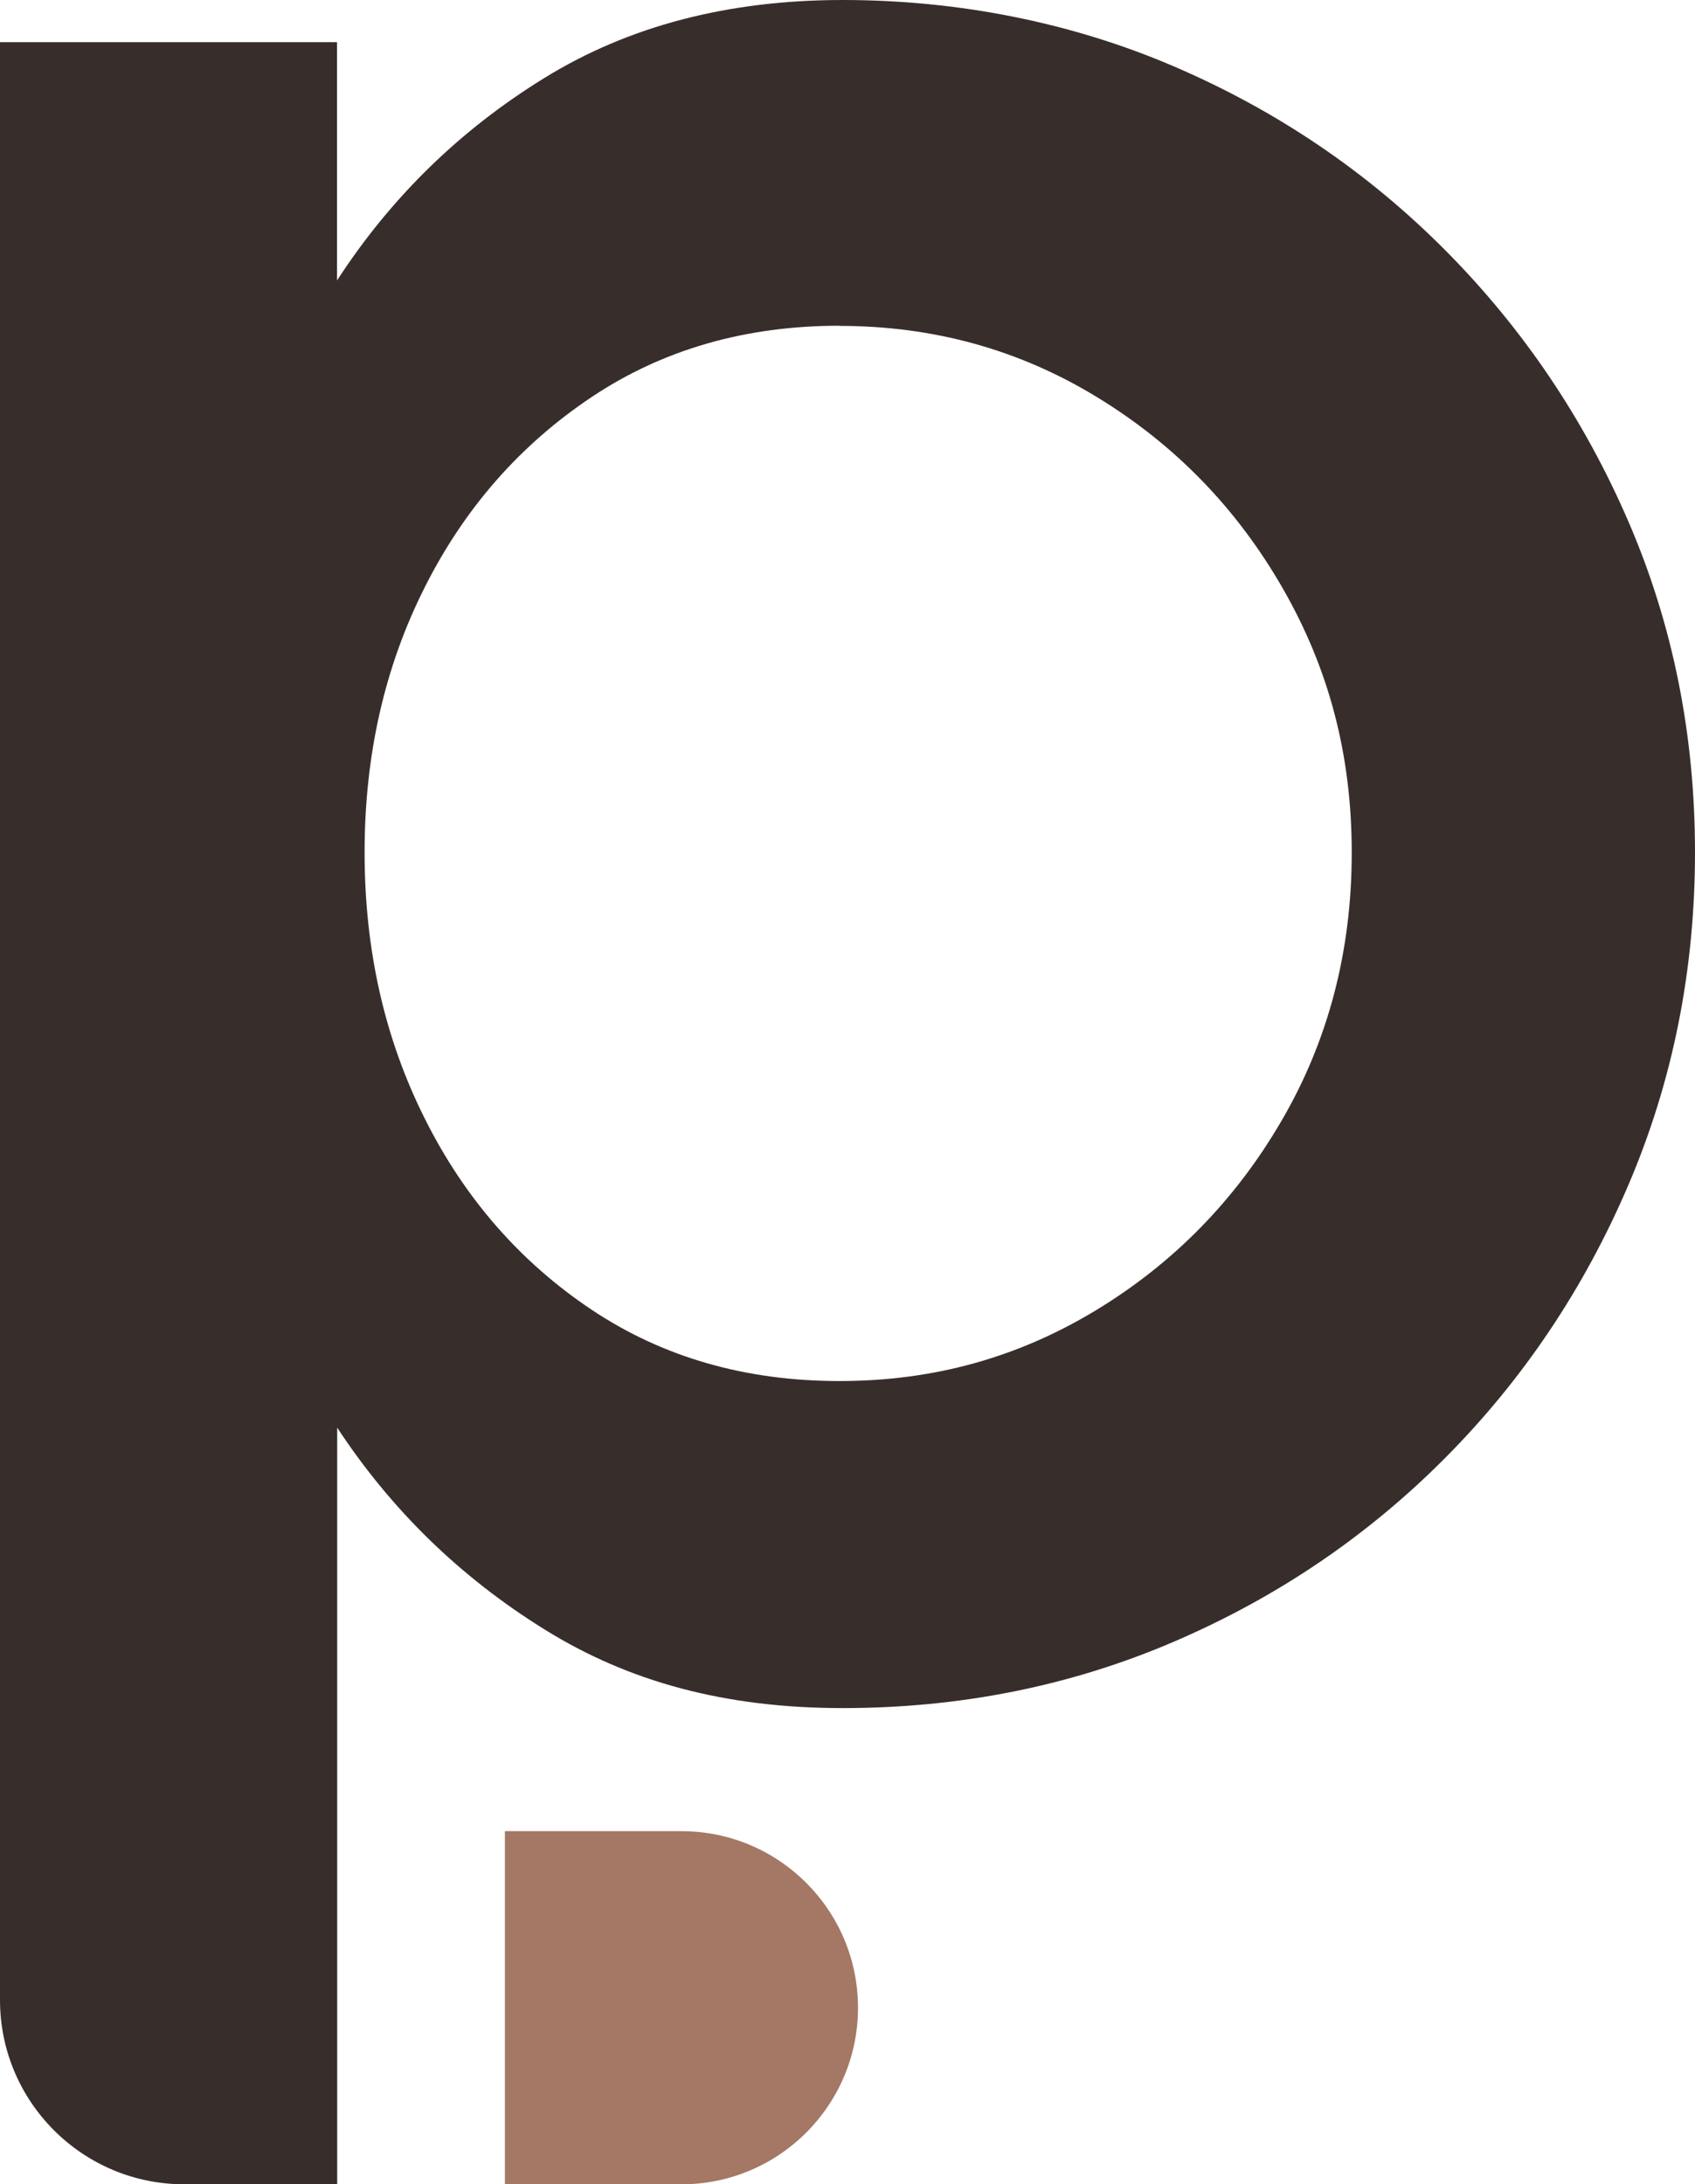
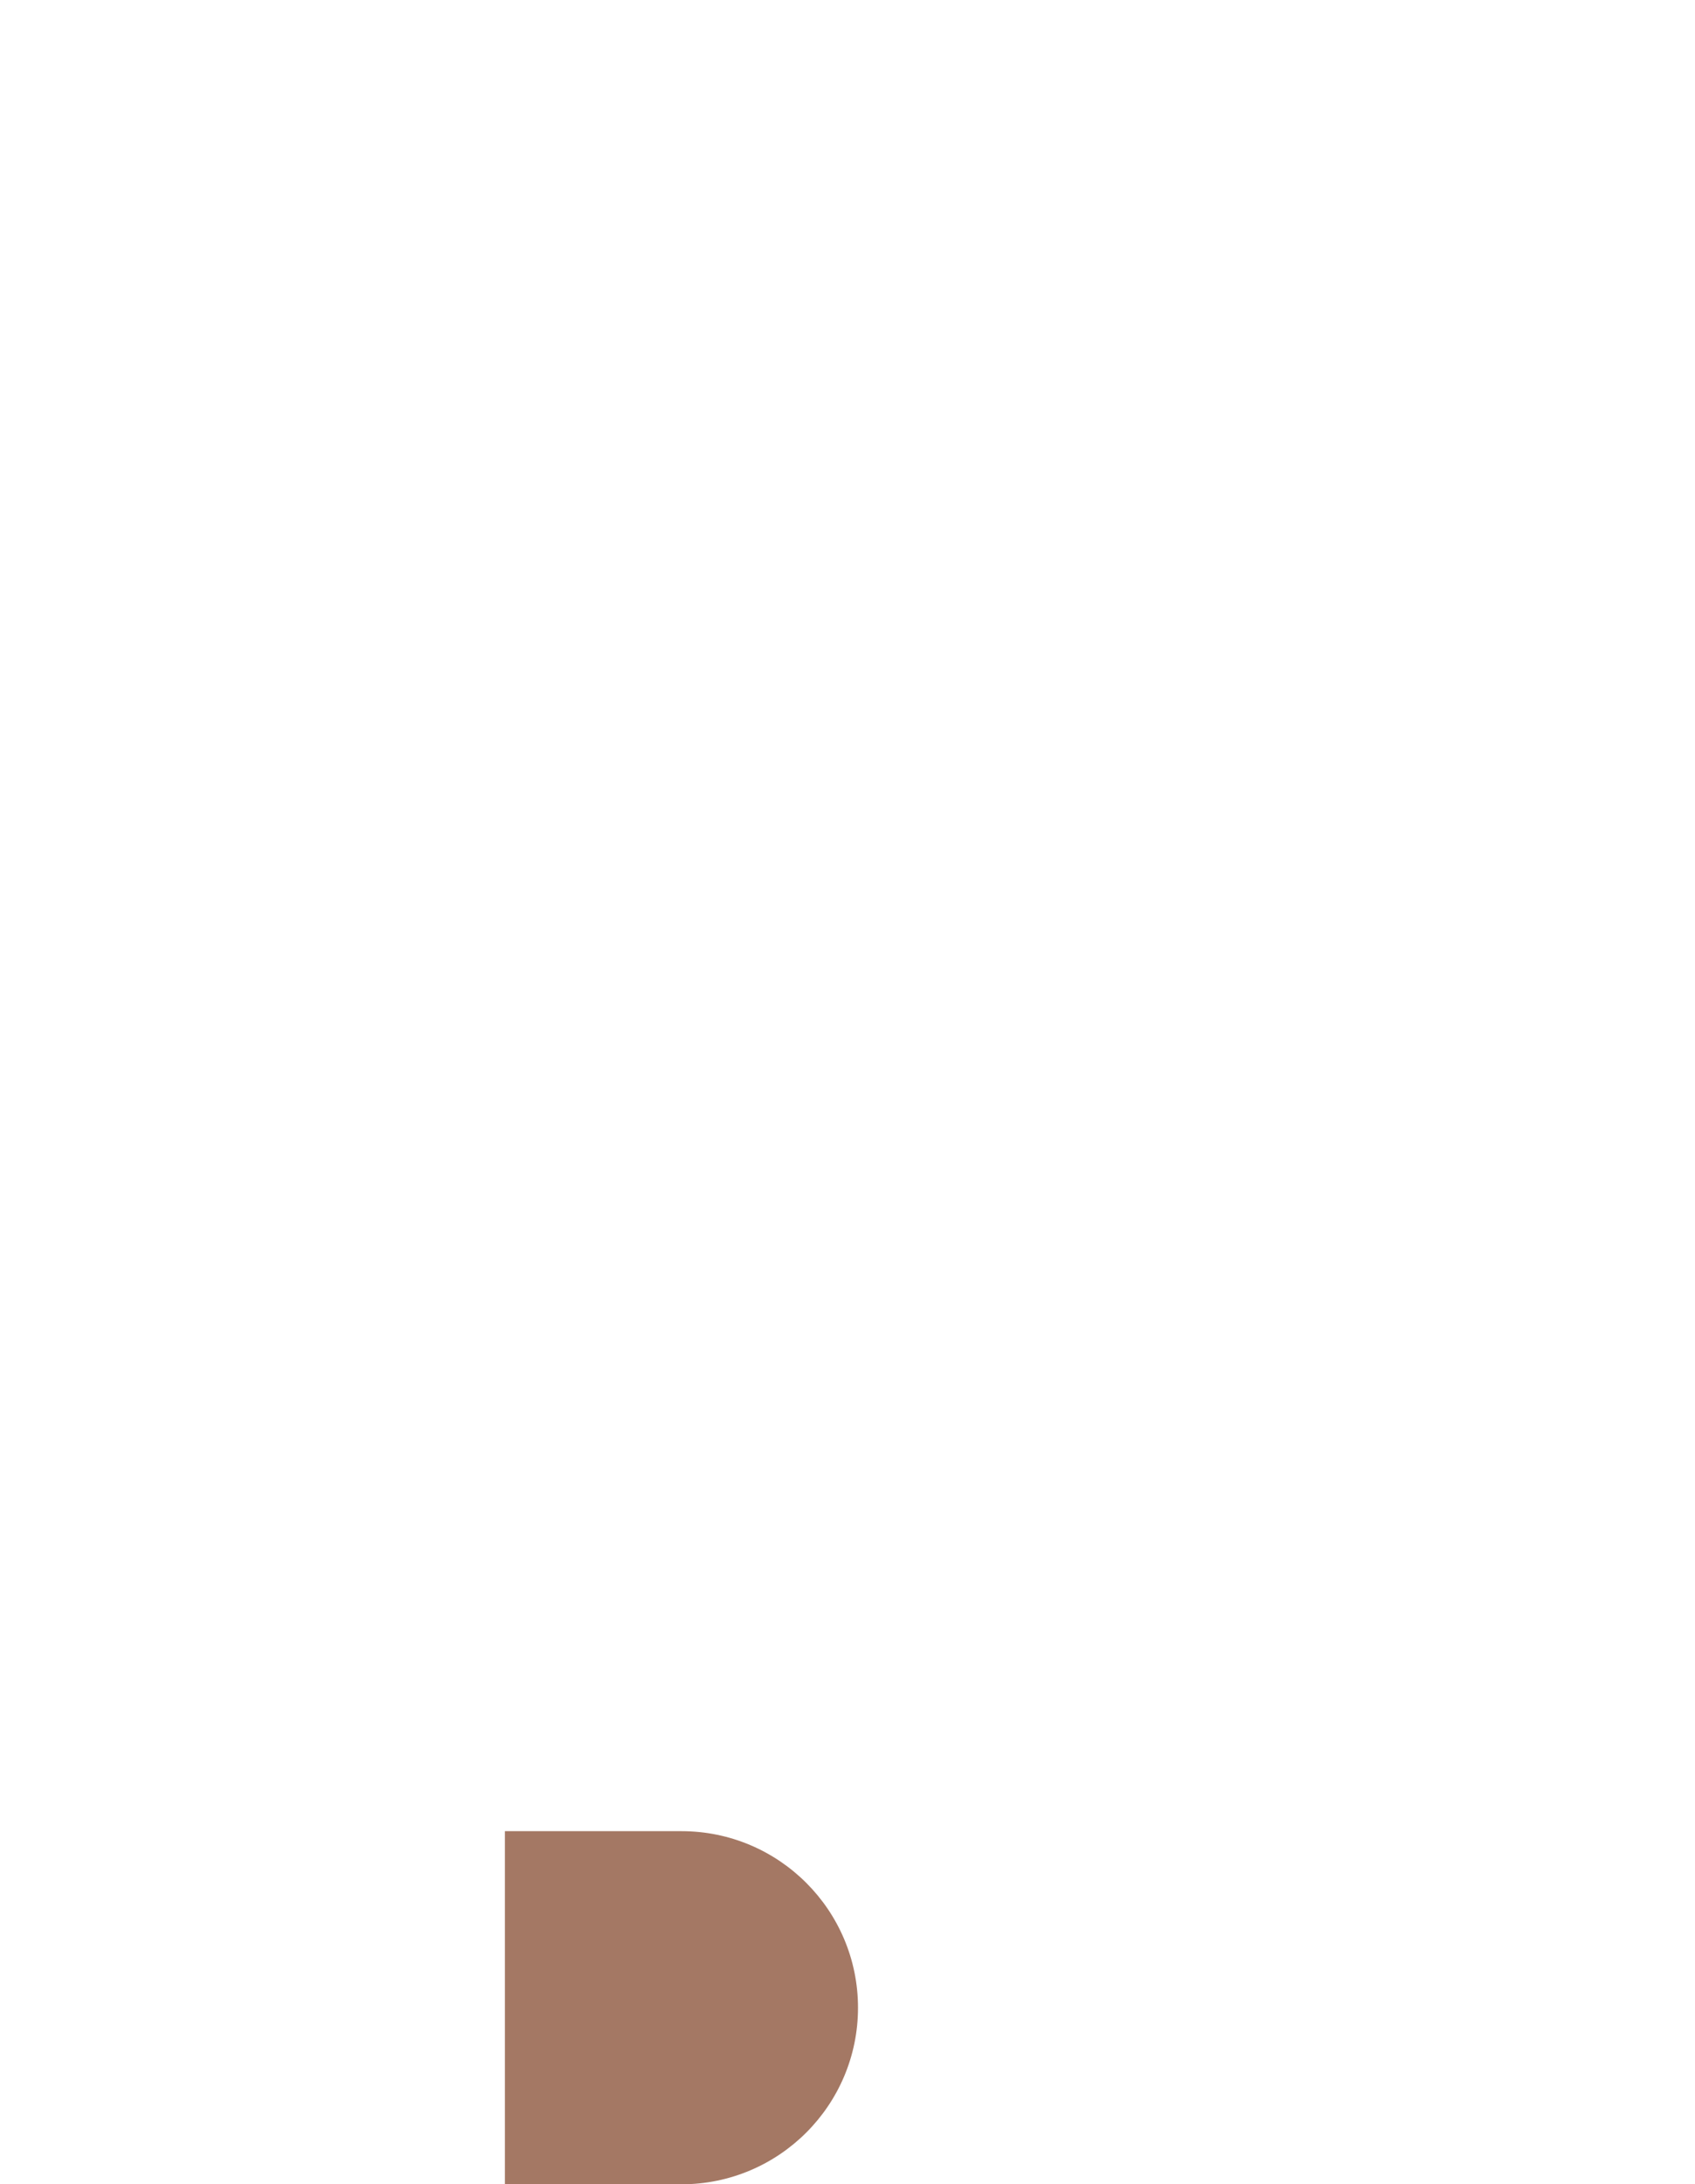
<svg xmlns="http://www.w3.org/2000/svg" viewBox="0 0 103.3 133.11">
-   <path d="M20.54,133.11h-9.31c-6.2,0-11.23-5.03-11.23-11.23V2.57h20.54v14.52c3.29-5.07,7.51-9.18,12.64-12.34C38.32,1.58,44.37,0,51.36,0s13.91,1.35,20.19,4.05c6.29,2.7,11.8,6.44,16.54,11.21,4.74,4.77,8.46,10.29,11.16,16.54,2.7,6.26,4.05,12.97,4.05,20.14s-1.35,13.93-4.05,20.25c-2.7,6.32-6.42,11.87-11.16,16.64-4.74,4.77-10.25,8.51-16.54,11.21-6.28,2.7-13.02,4.05-20.19,4.05s-13.04-1.6-18.17-4.79c-5.14-3.19-9.35-7.29-12.64-12.3v46.1ZM51.16,19.85c-5.73,0-10.77,1.45-15.11,4.35s-7.74,6.76-10.17,11.6c-2.44,4.84-3.66,10.22-3.66,16.15s1.22,11.33,3.66,16.2c2.43,4.87,5.83,8.76,10.17,11.66s9.38,4.35,15.11,4.35,10.86-1.43,15.61-4.3c4.74-2.87,8.53-6.73,11.36-11.61,2.83-4.87,4.25-10.3,4.25-16.29s-1.4-11.22-4.2-16.1-6.57-8.76-11.31-11.65c-4.74-2.9-9.98-4.35-15.7-4.35Z" style="fill:#372e2c;" />
  <path d="M41.53,133.11c5.94,0,10.76-4.82,10.76-10.76s-4.82-10.76-10.76-10.76h-10.76v21.53h10.76Z" style="fill:#a47864;" />
</svg>